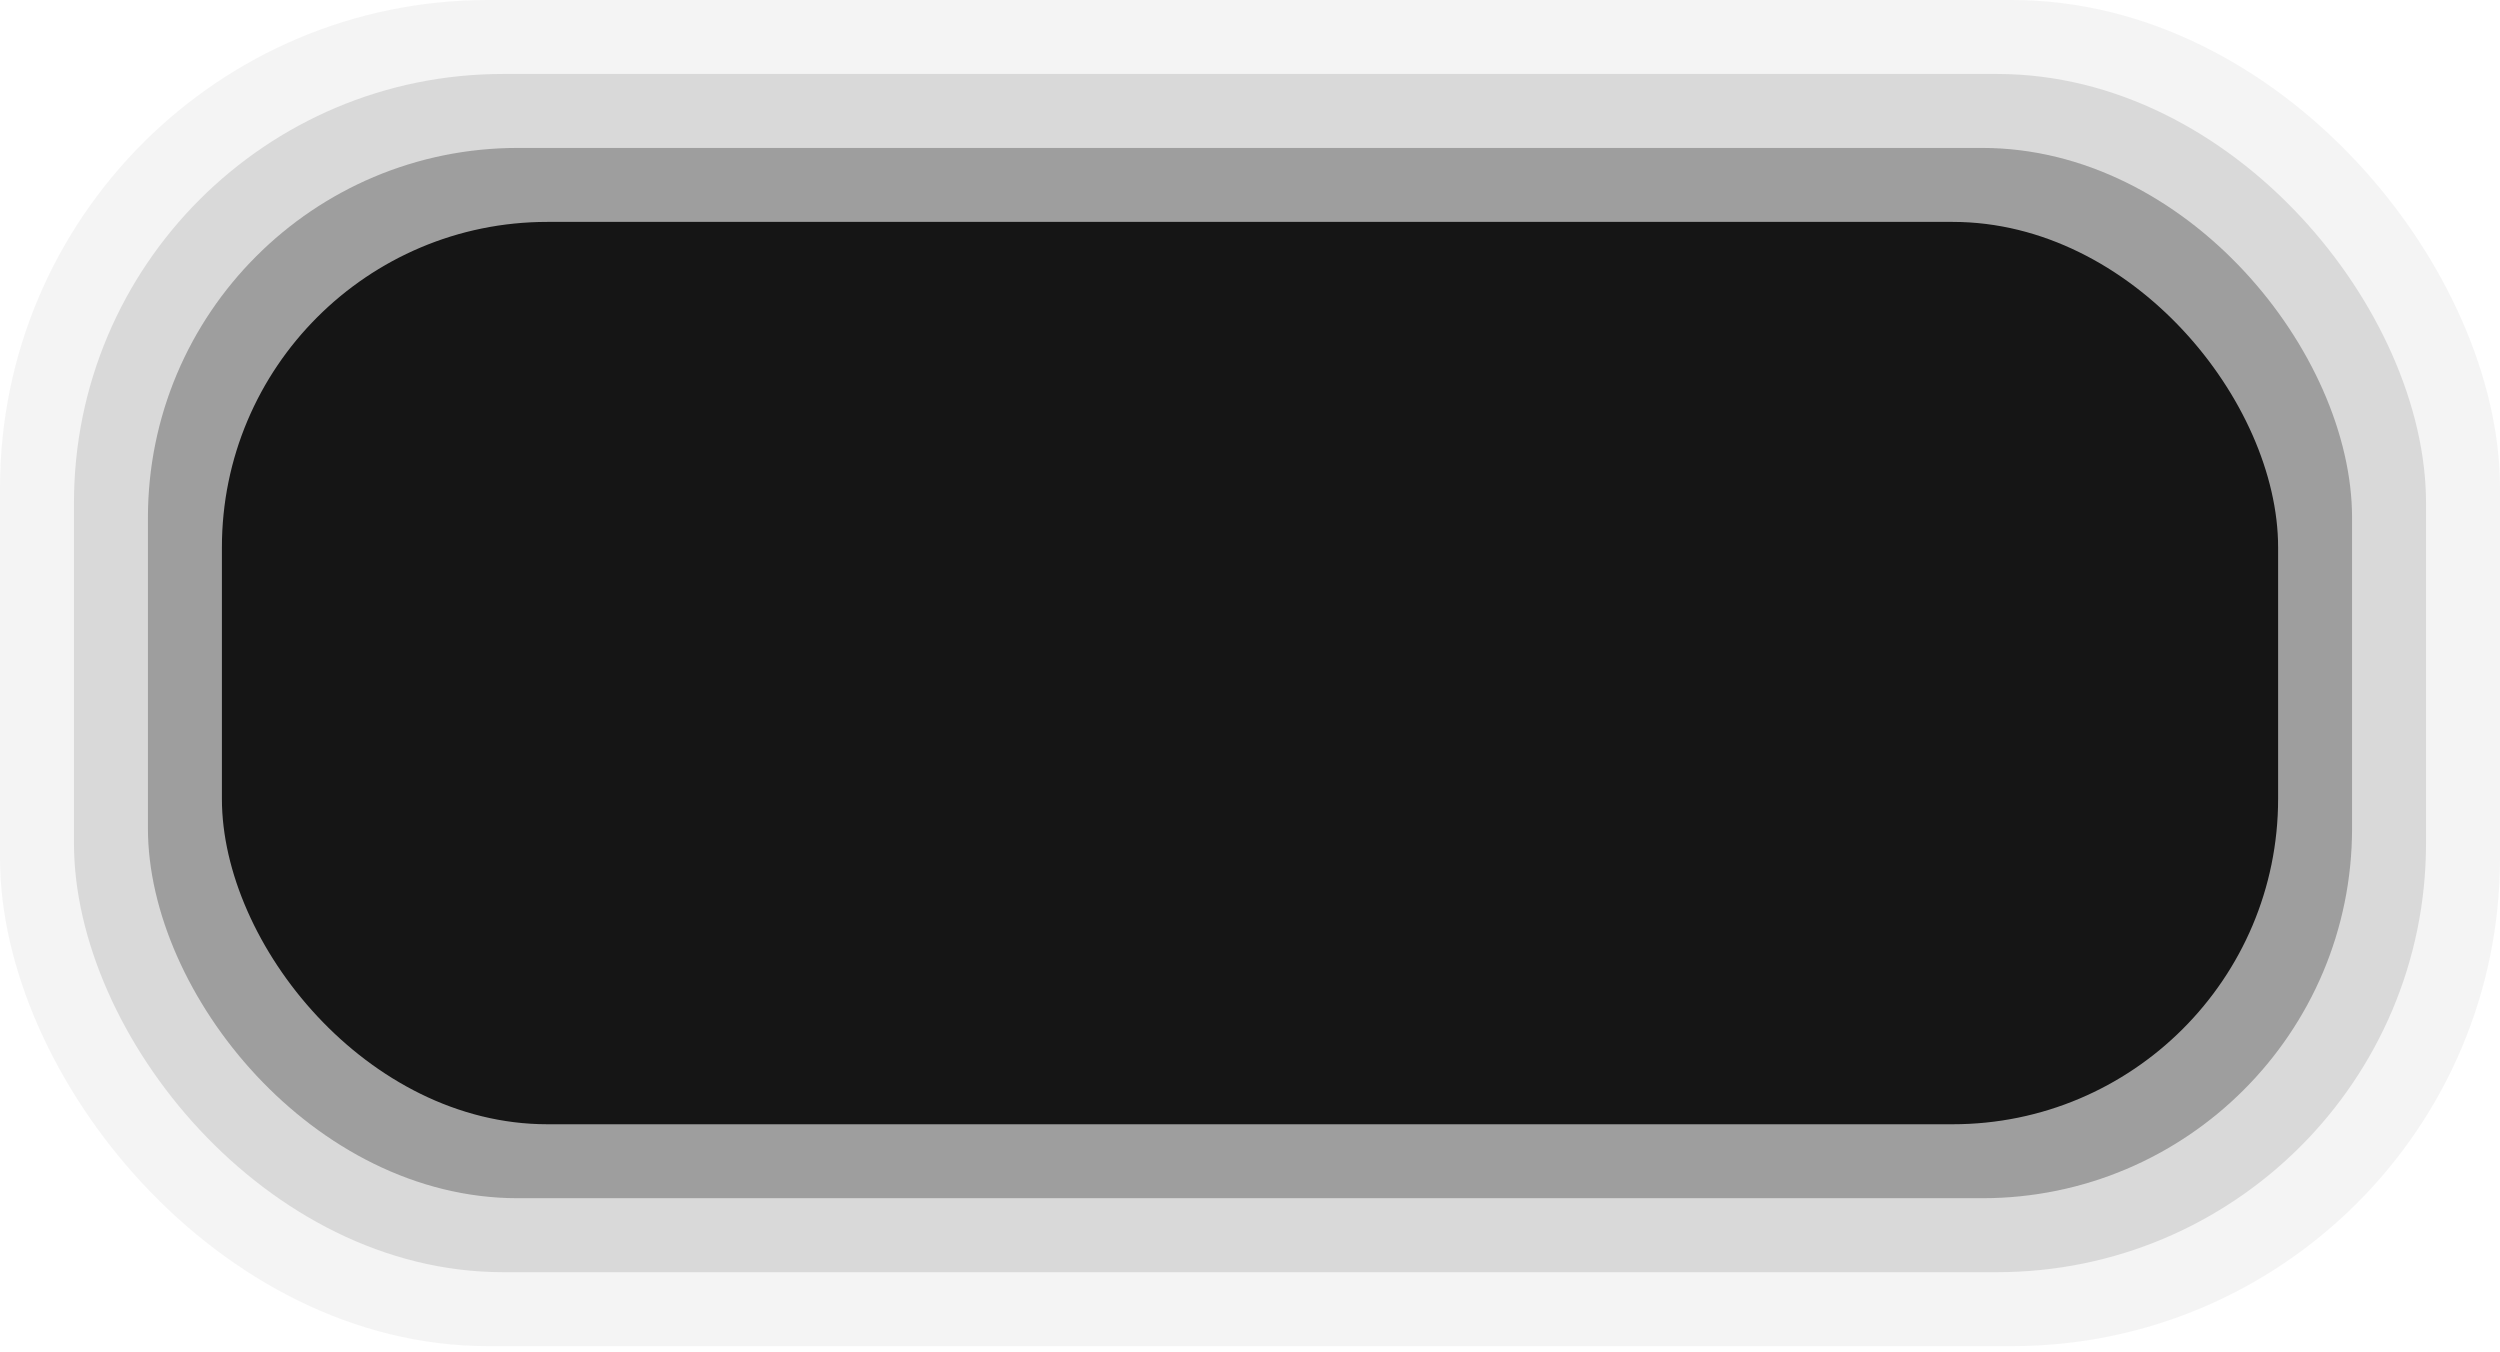
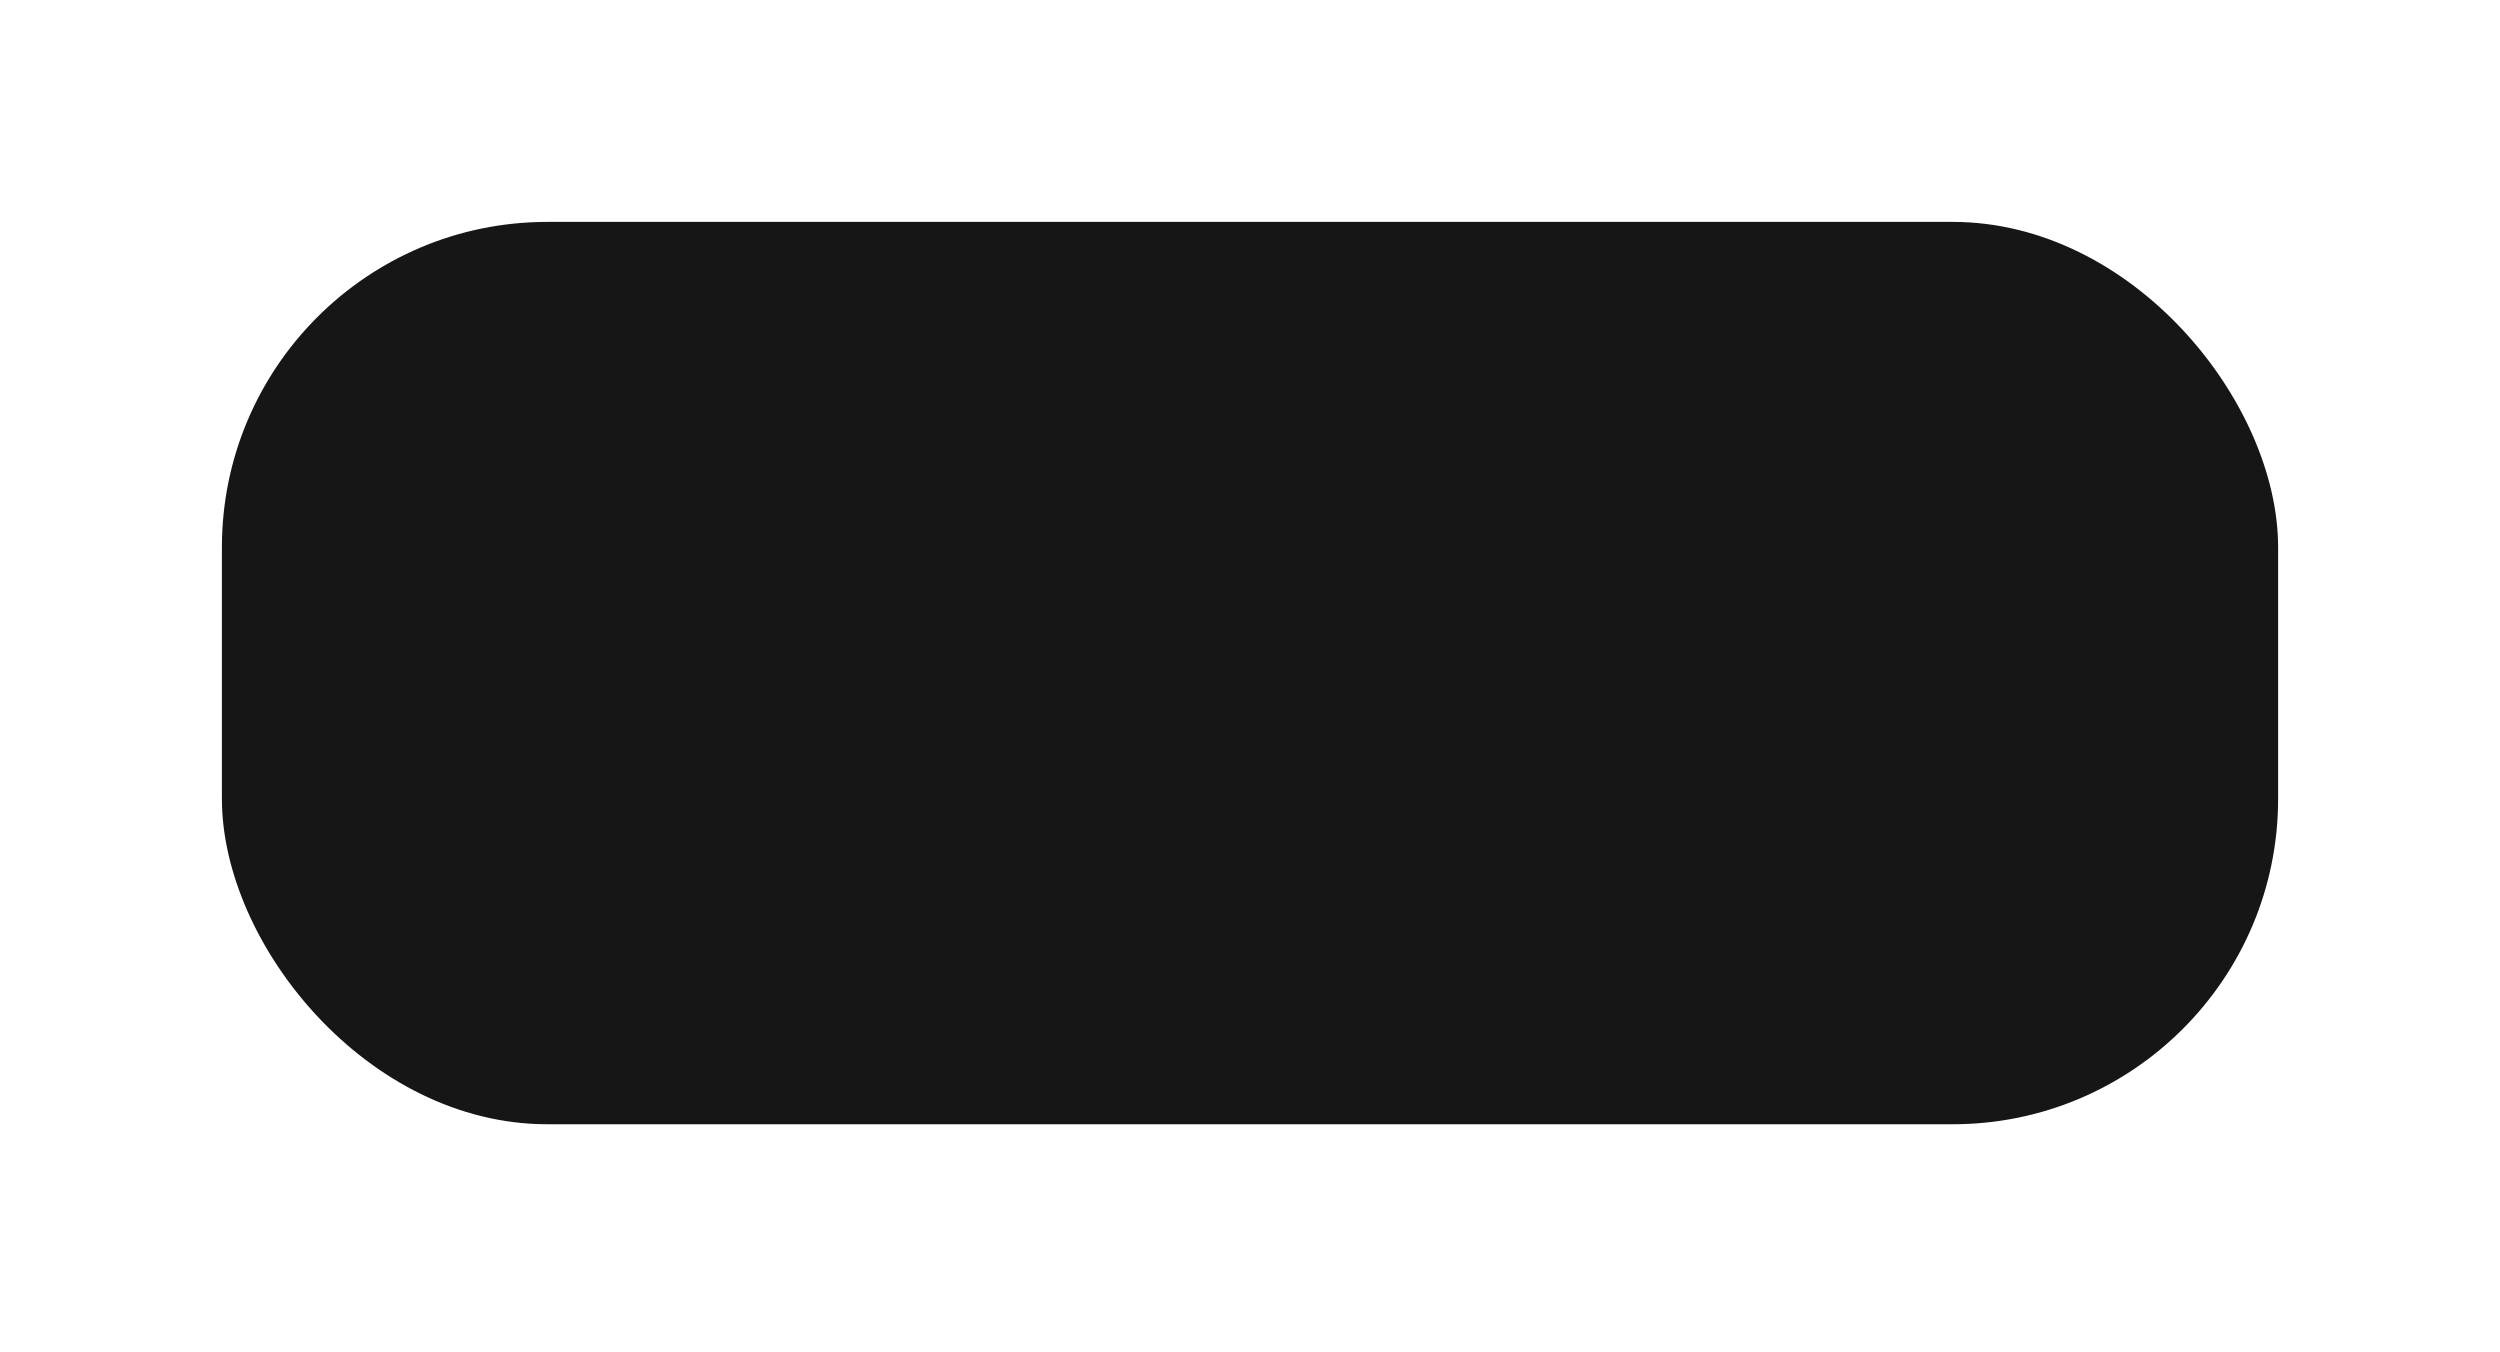
<svg xmlns="http://www.w3.org/2000/svg" width="183" height="99" viewBox="0 0 183 99" fill="none">
  <rect x="16.243" y="16.243" width="150.515" height="66.053" rx="23.823" fill="#161616" />
-   <rect opacity="0.3" x="10.828" y="10.828" width="161.343" height="76.882" rx="27.071" fill="#161616" />
-   <rect opacity="0.12" x="5.414" y="5.414" width="172.172" height="87.71" rx="31.402" fill="#161616" />
-   <rect opacity="0.05" width="183" height="98.538" rx="35.734" fill="#161616" />
</svg>